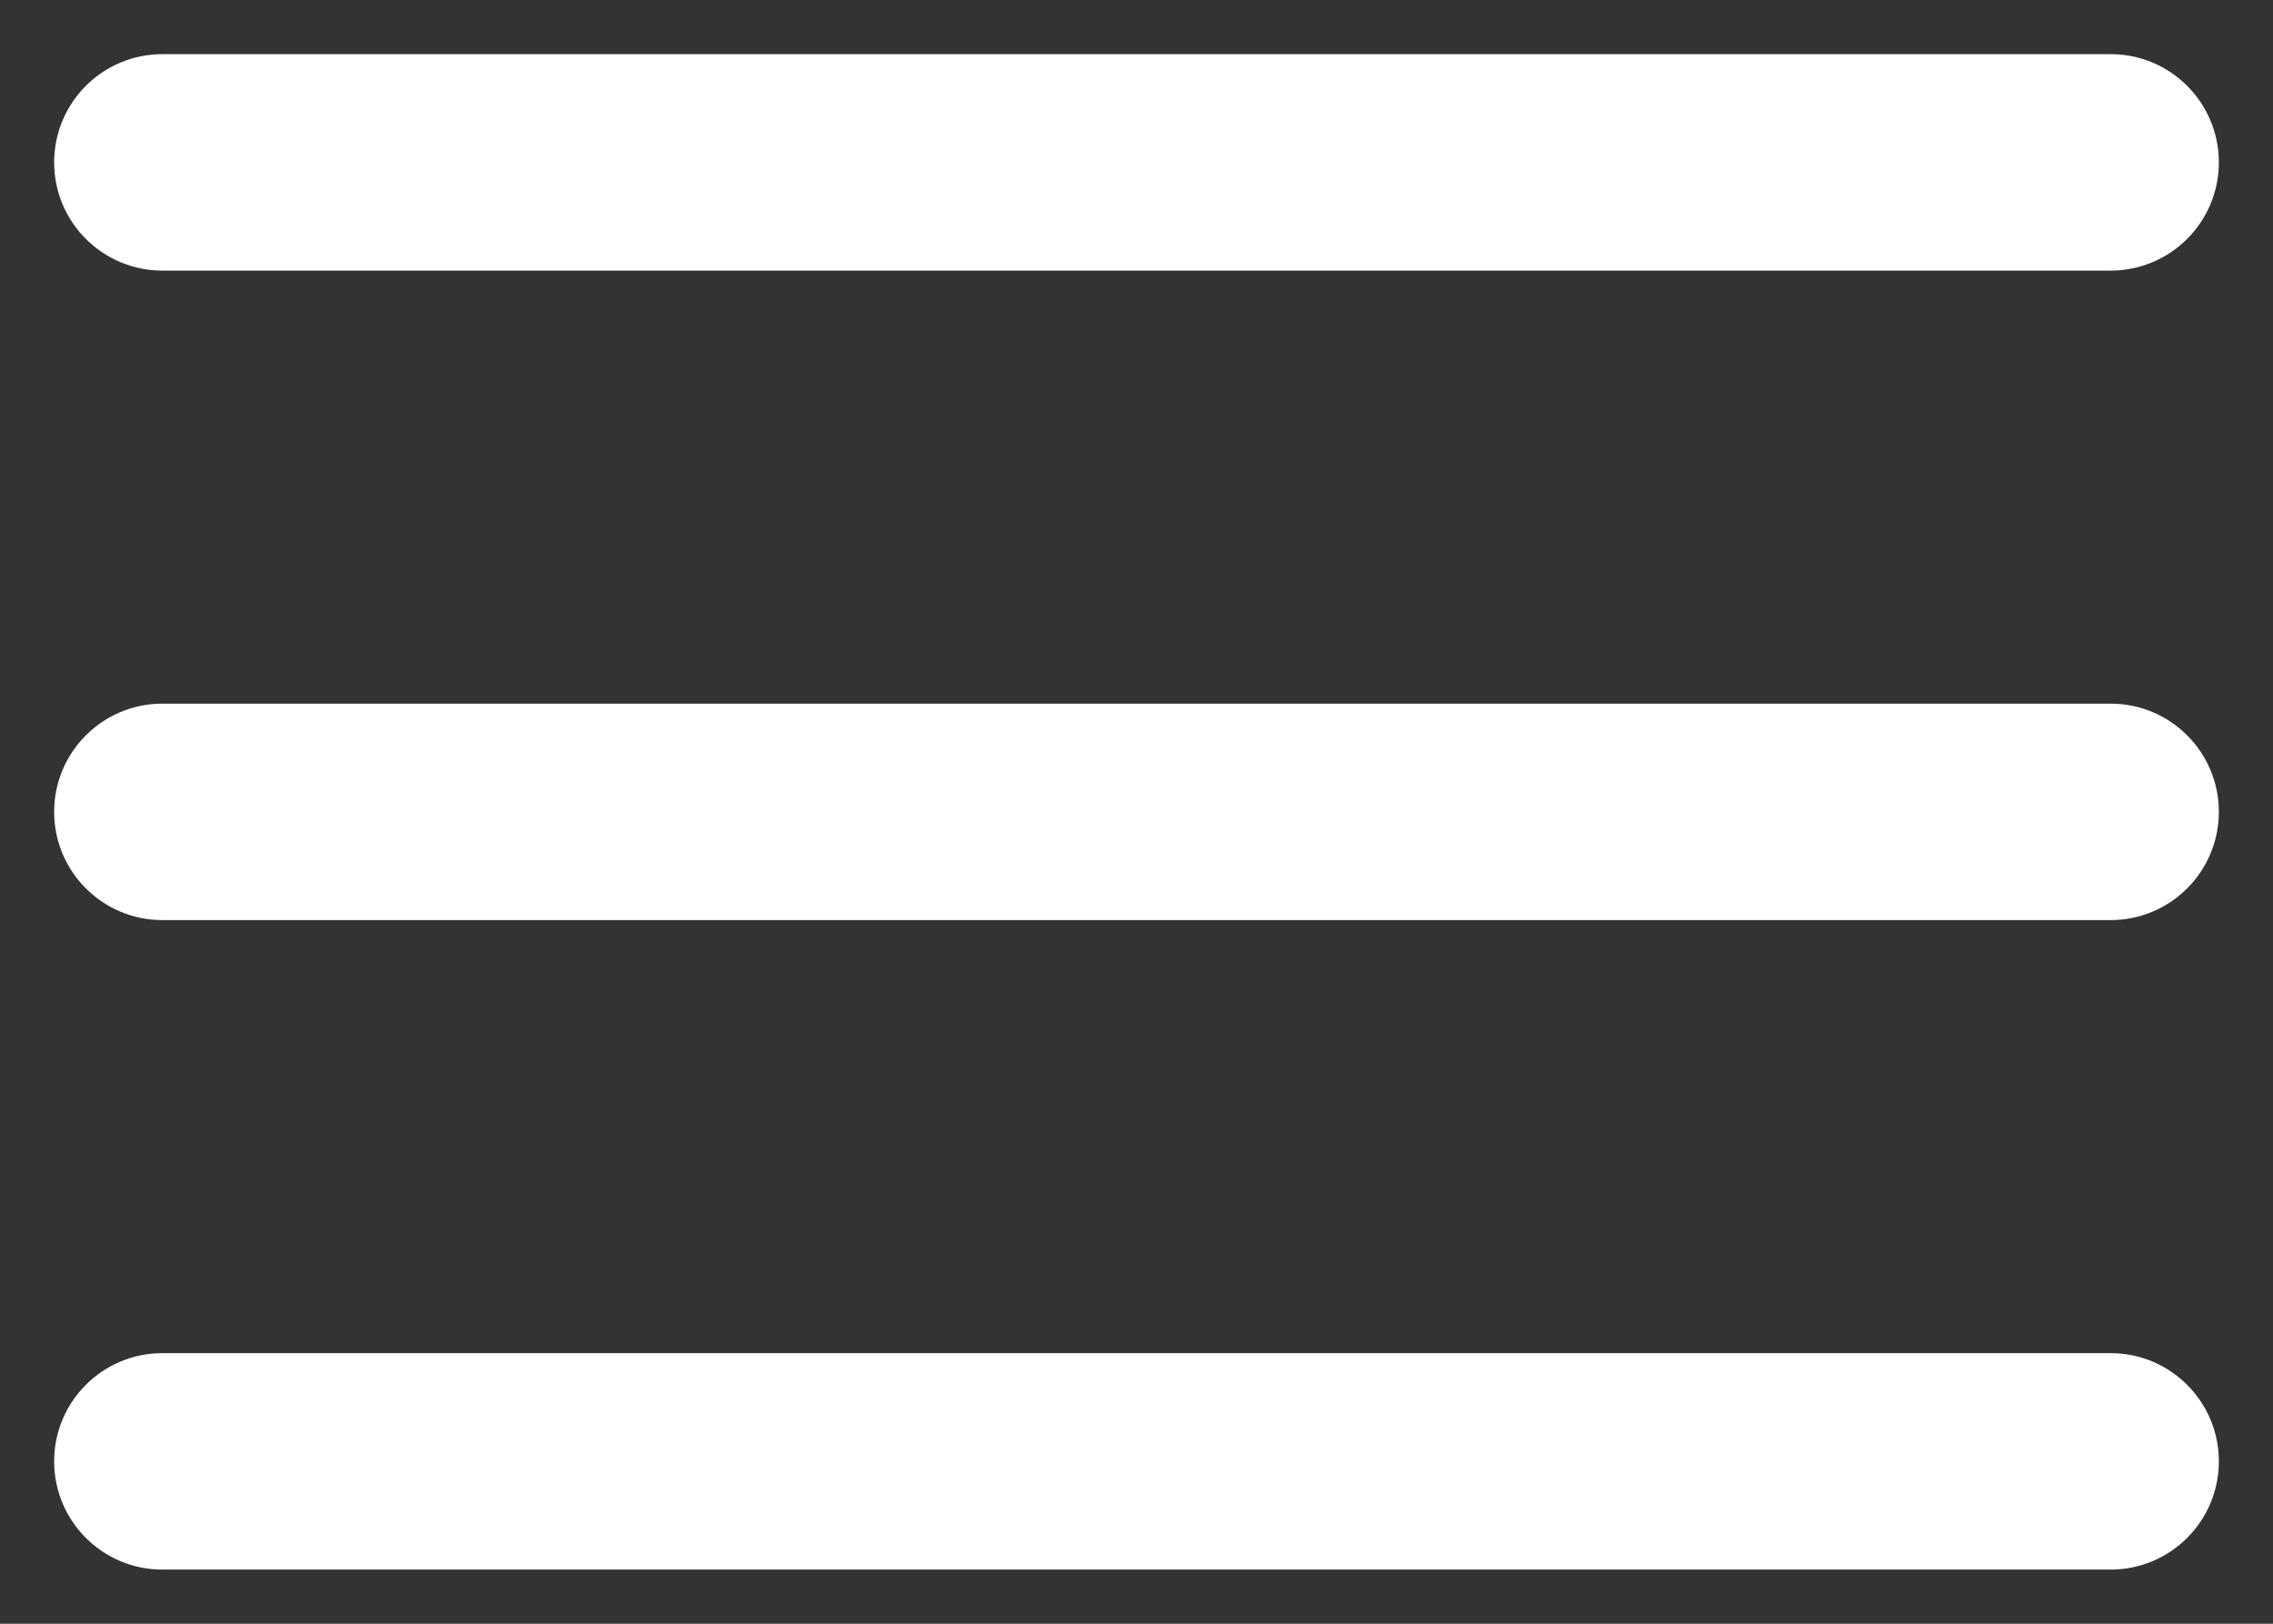
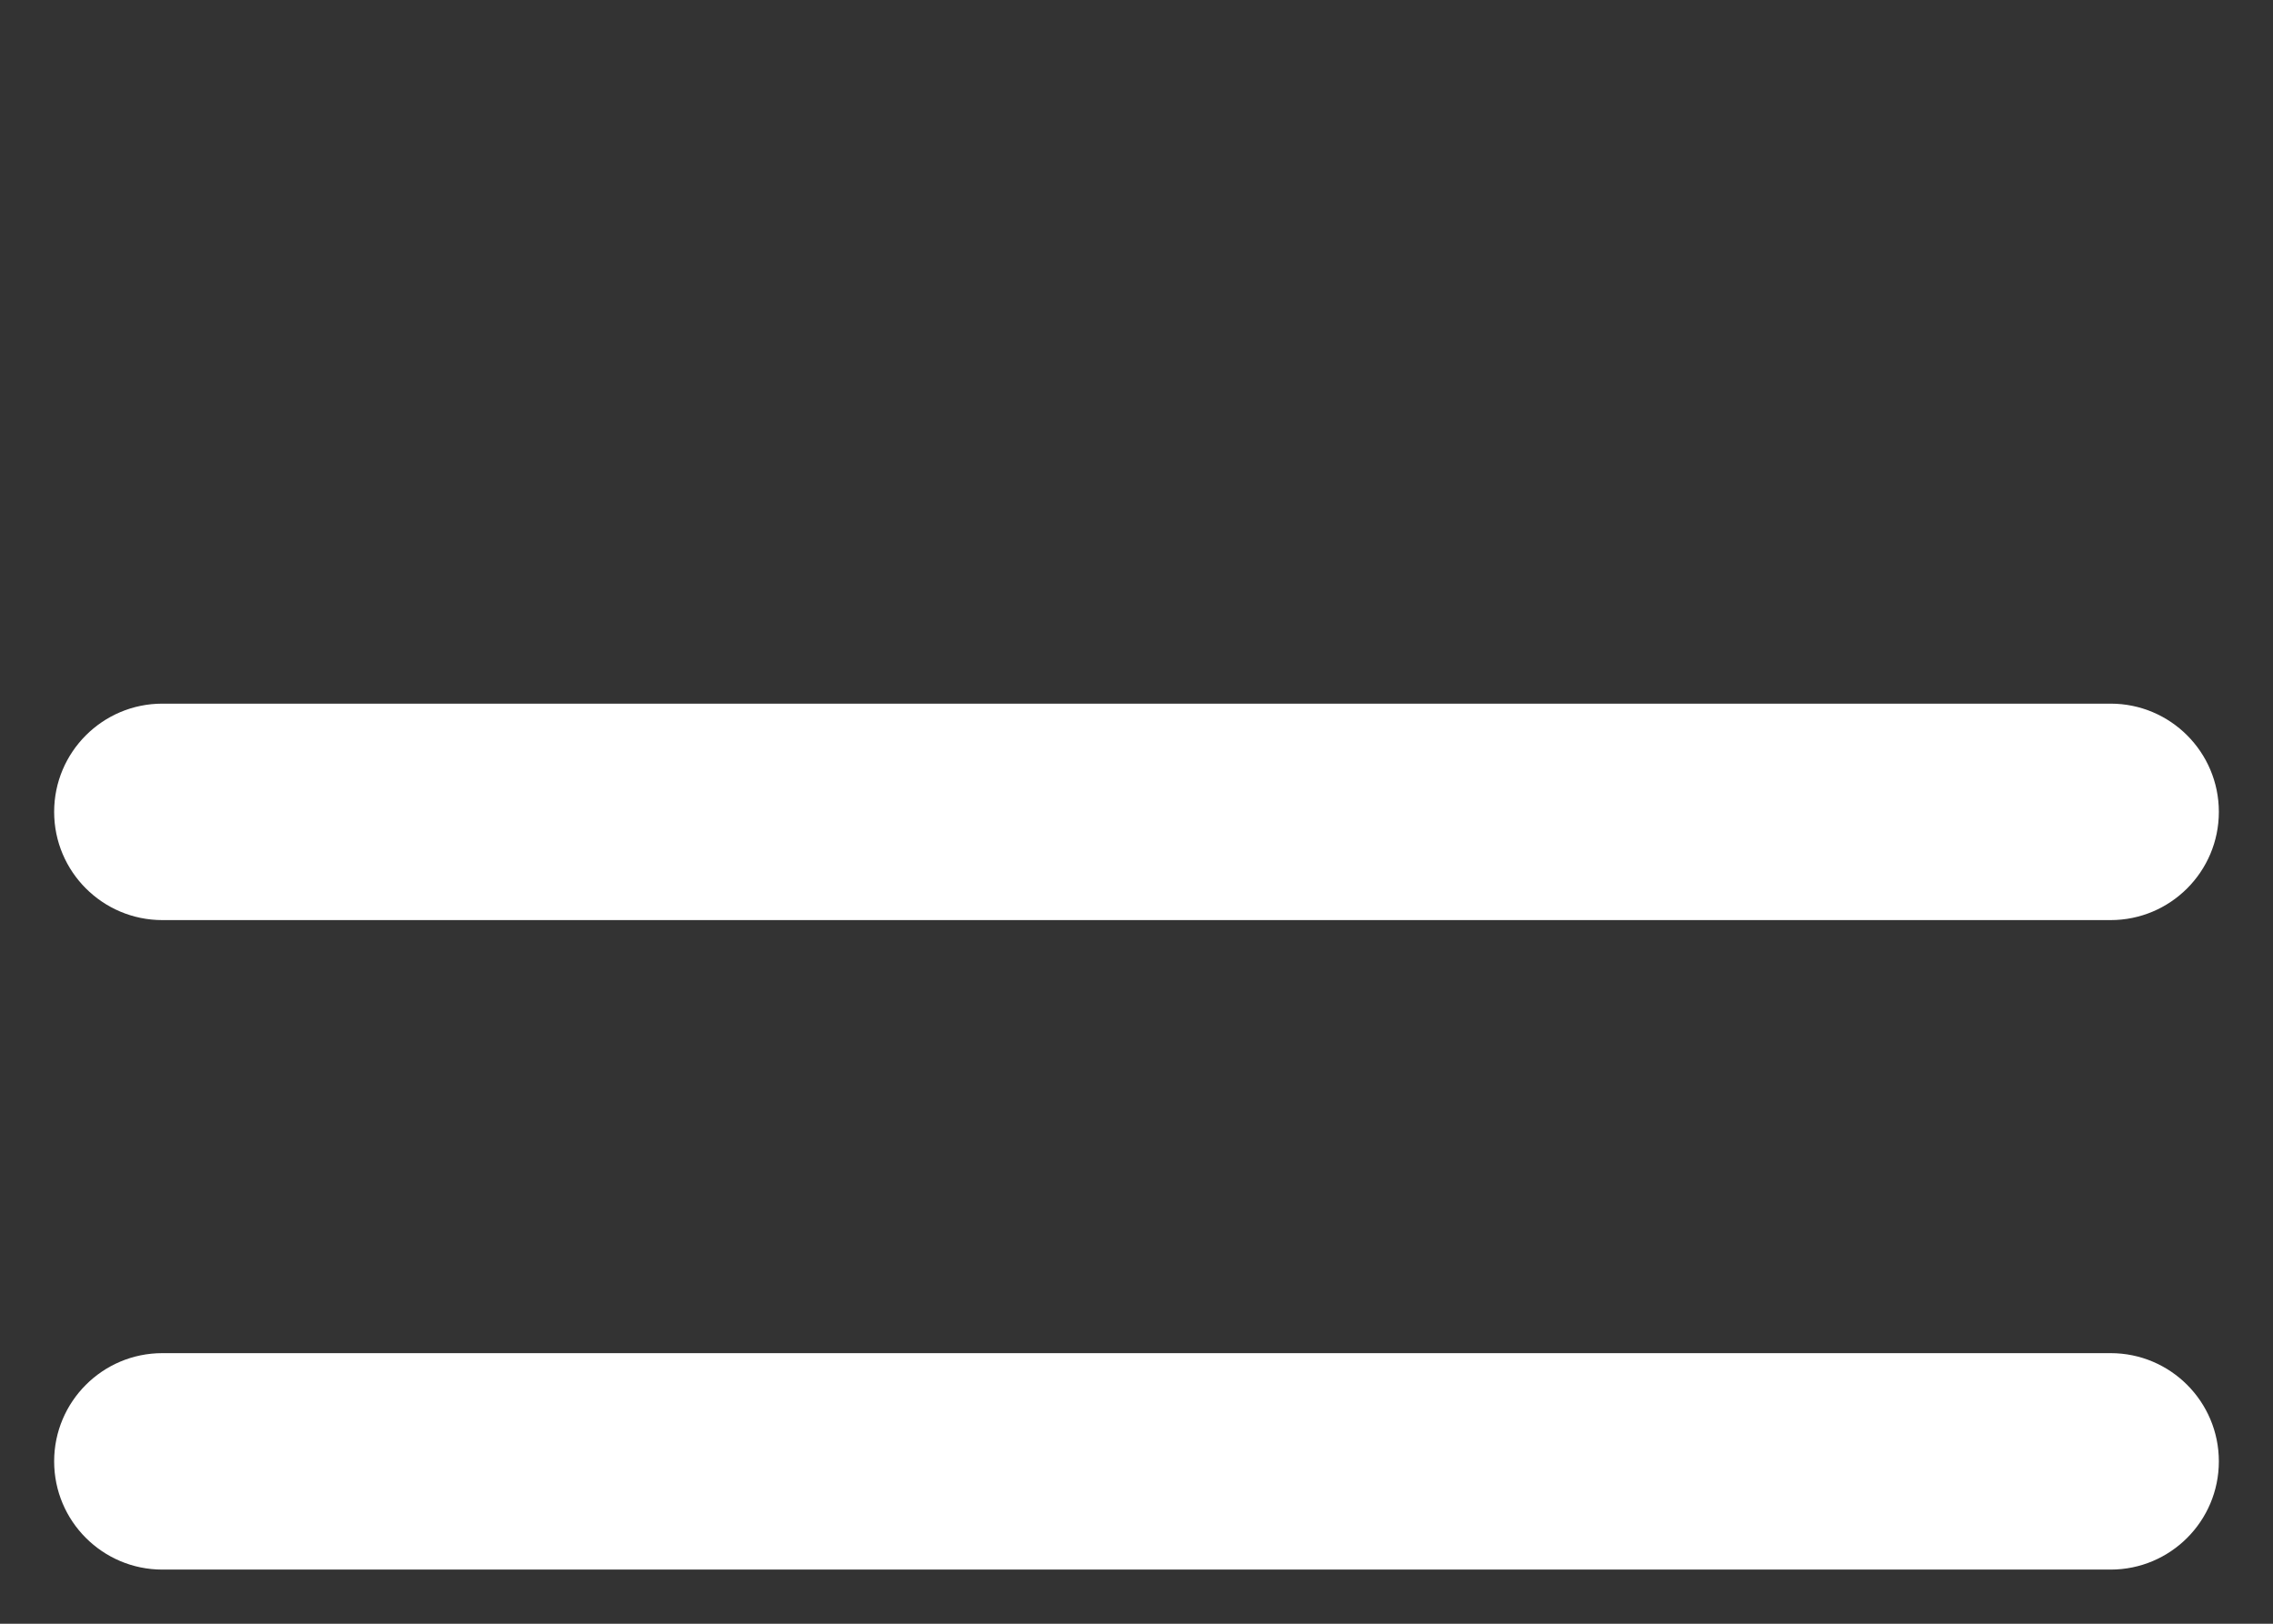
<svg xmlns="http://www.w3.org/2000/svg" width="28" height="20" viewBox="0 0 28 20" fill="none">
  <rect x="0" y="0" width="28" height="20" fill="#333333" stroke="none" />
  <path fill-rule="evenodd" clip-rule="evenodd" d="M0.667 10C0.667 9.264 1.264 8.667 2 8.667H26C26.736 8.667 27.333 9.264 27.333 10C27.333 10.736 26.736 11.333 26 11.333H2C1.264 11.333 0.667 10.736 0.667 10Z" fill="white" />
-   <path fill-rule="evenodd" clip-rule="evenodd" d="M0.667 2C0.667 1.264 1.264 0.667 2 0.667H26C26.736 0.667 27.333 1.264 27.333 2C27.333 2.736 26.736 3.333 26 3.333H2C1.264 3.333 0.667 2.736 0.667 2Z" fill="white" />
  <path fill-rule="evenodd" clip-rule="evenodd" d="M0.667 18C0.667 17.264 1.264 16.667 2 16.667H26C26.736 16.667 27.333 17.264 27.333 18C27.333 18.736 26.736 19.333 26 19.333H2C1.264 19.333 0.667 18.736 0.667 18Z" fill="white" />
</svg>